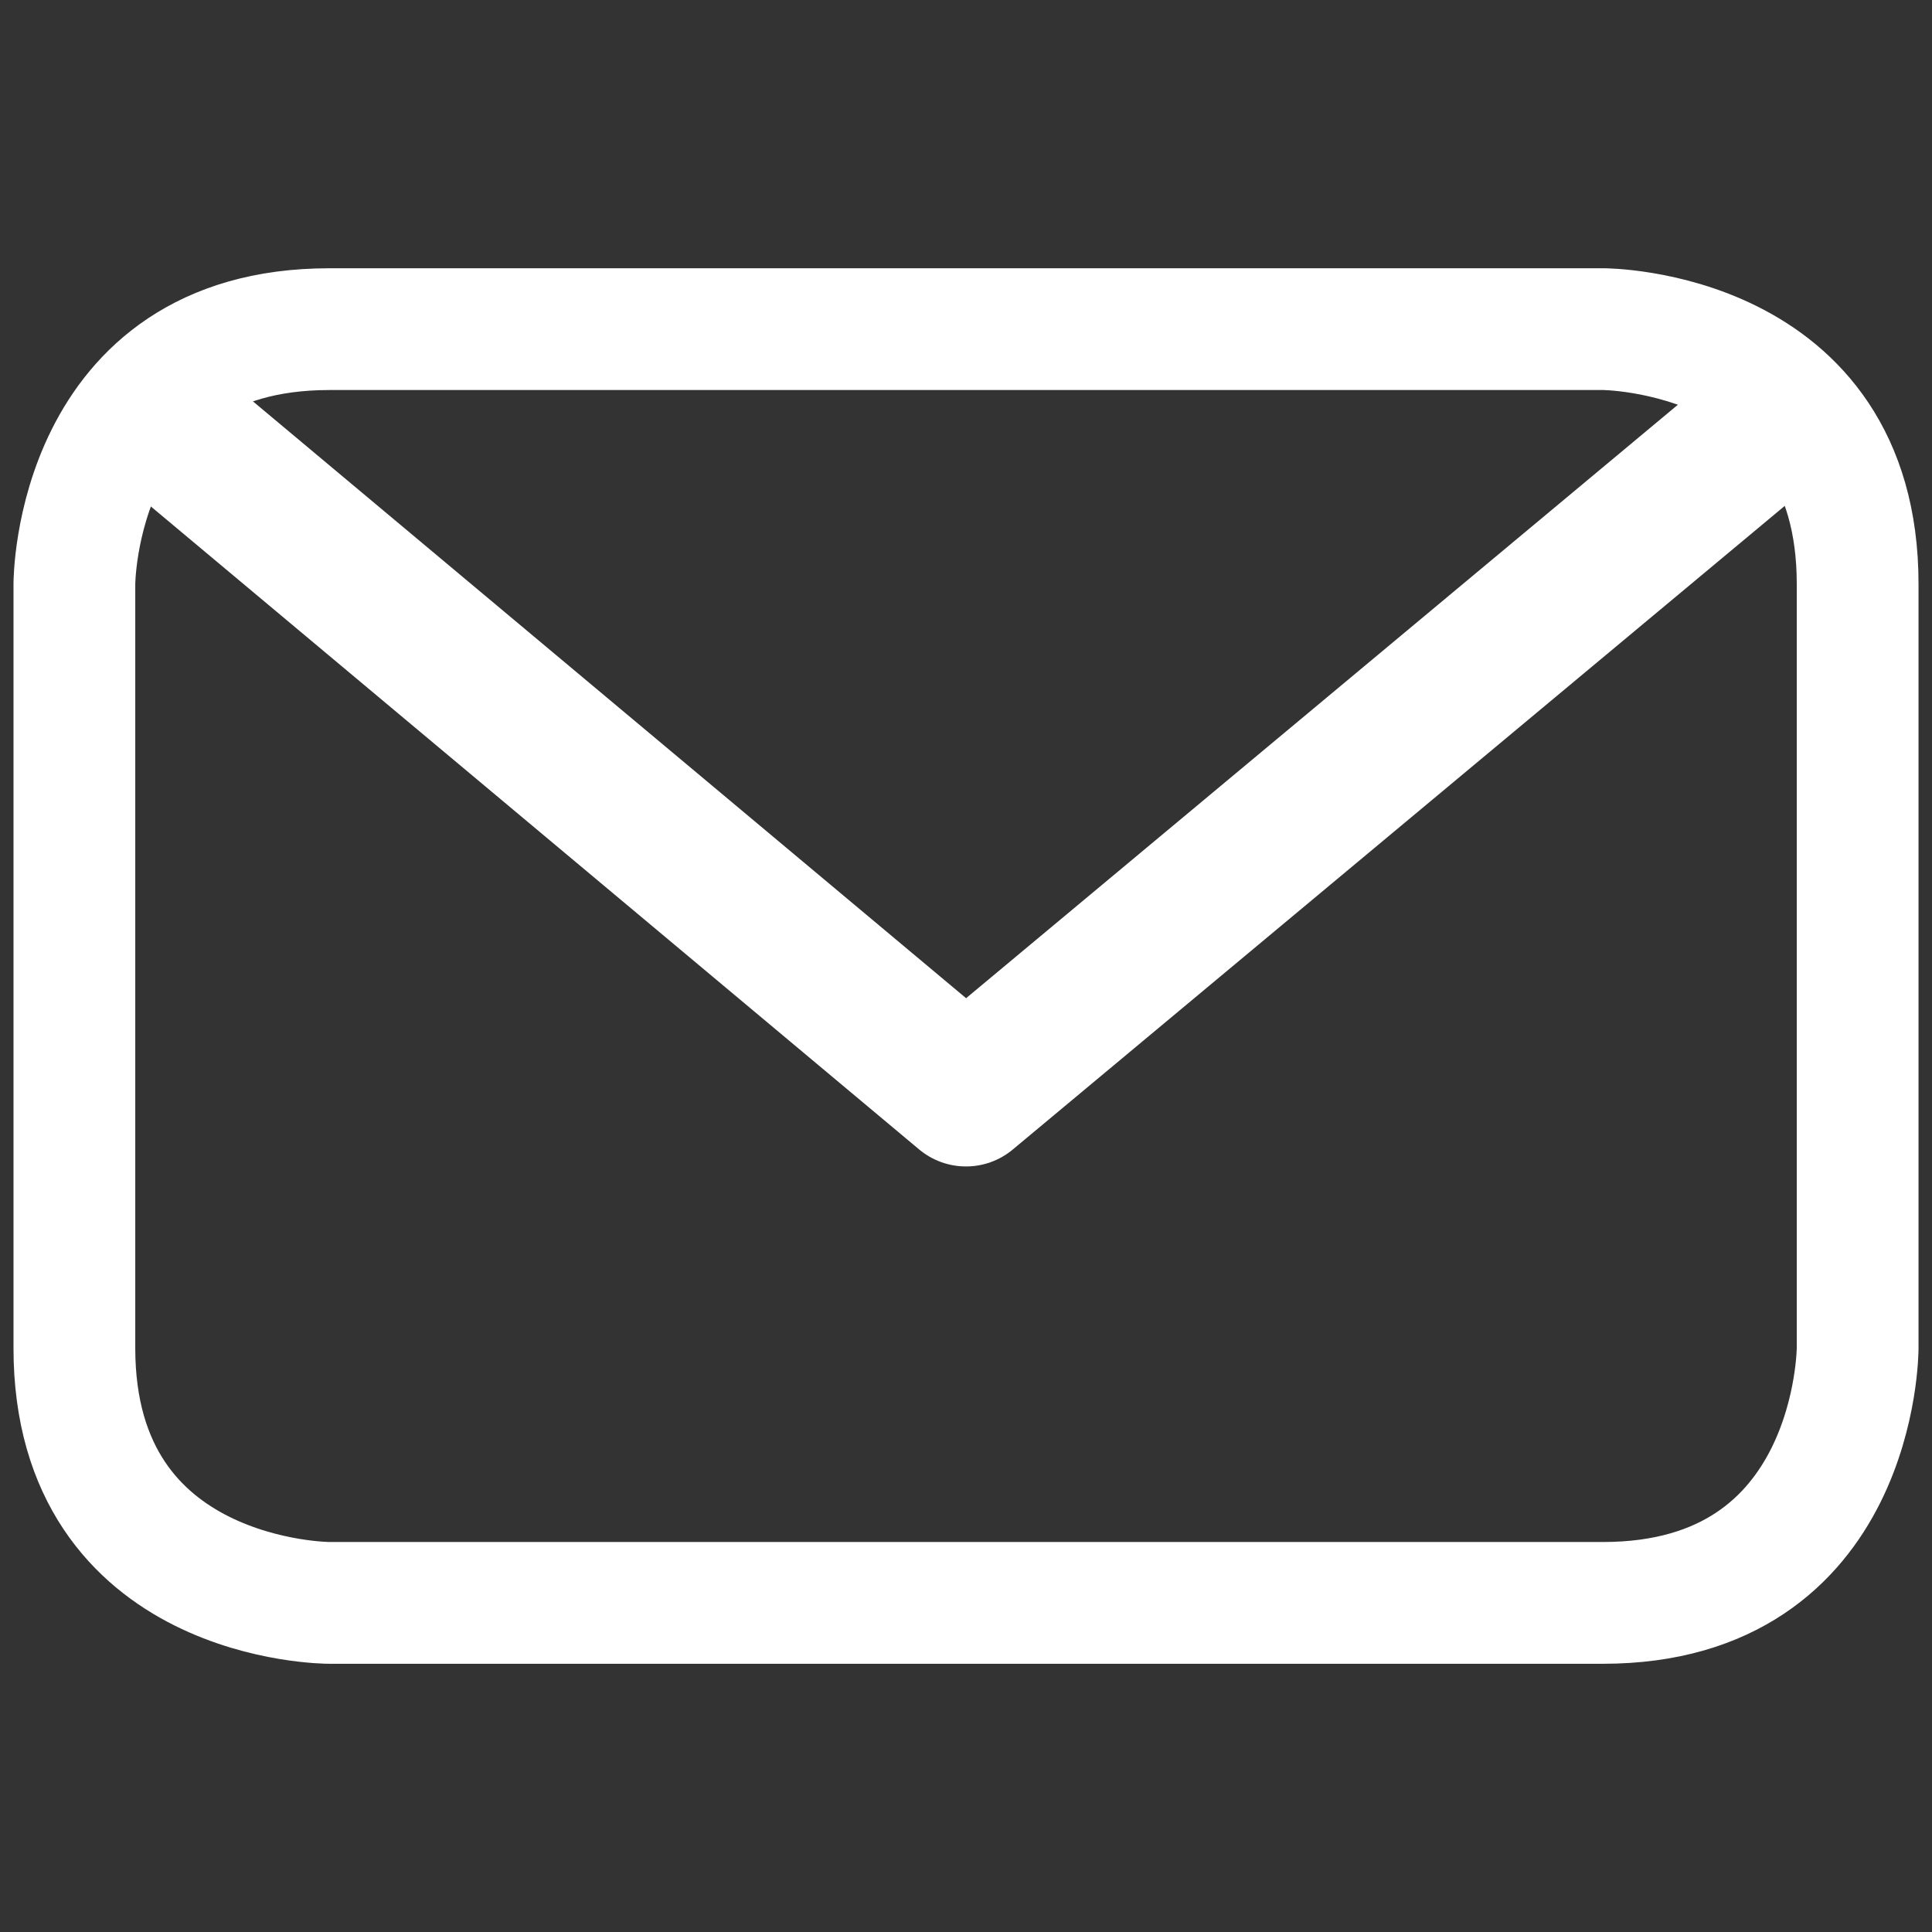
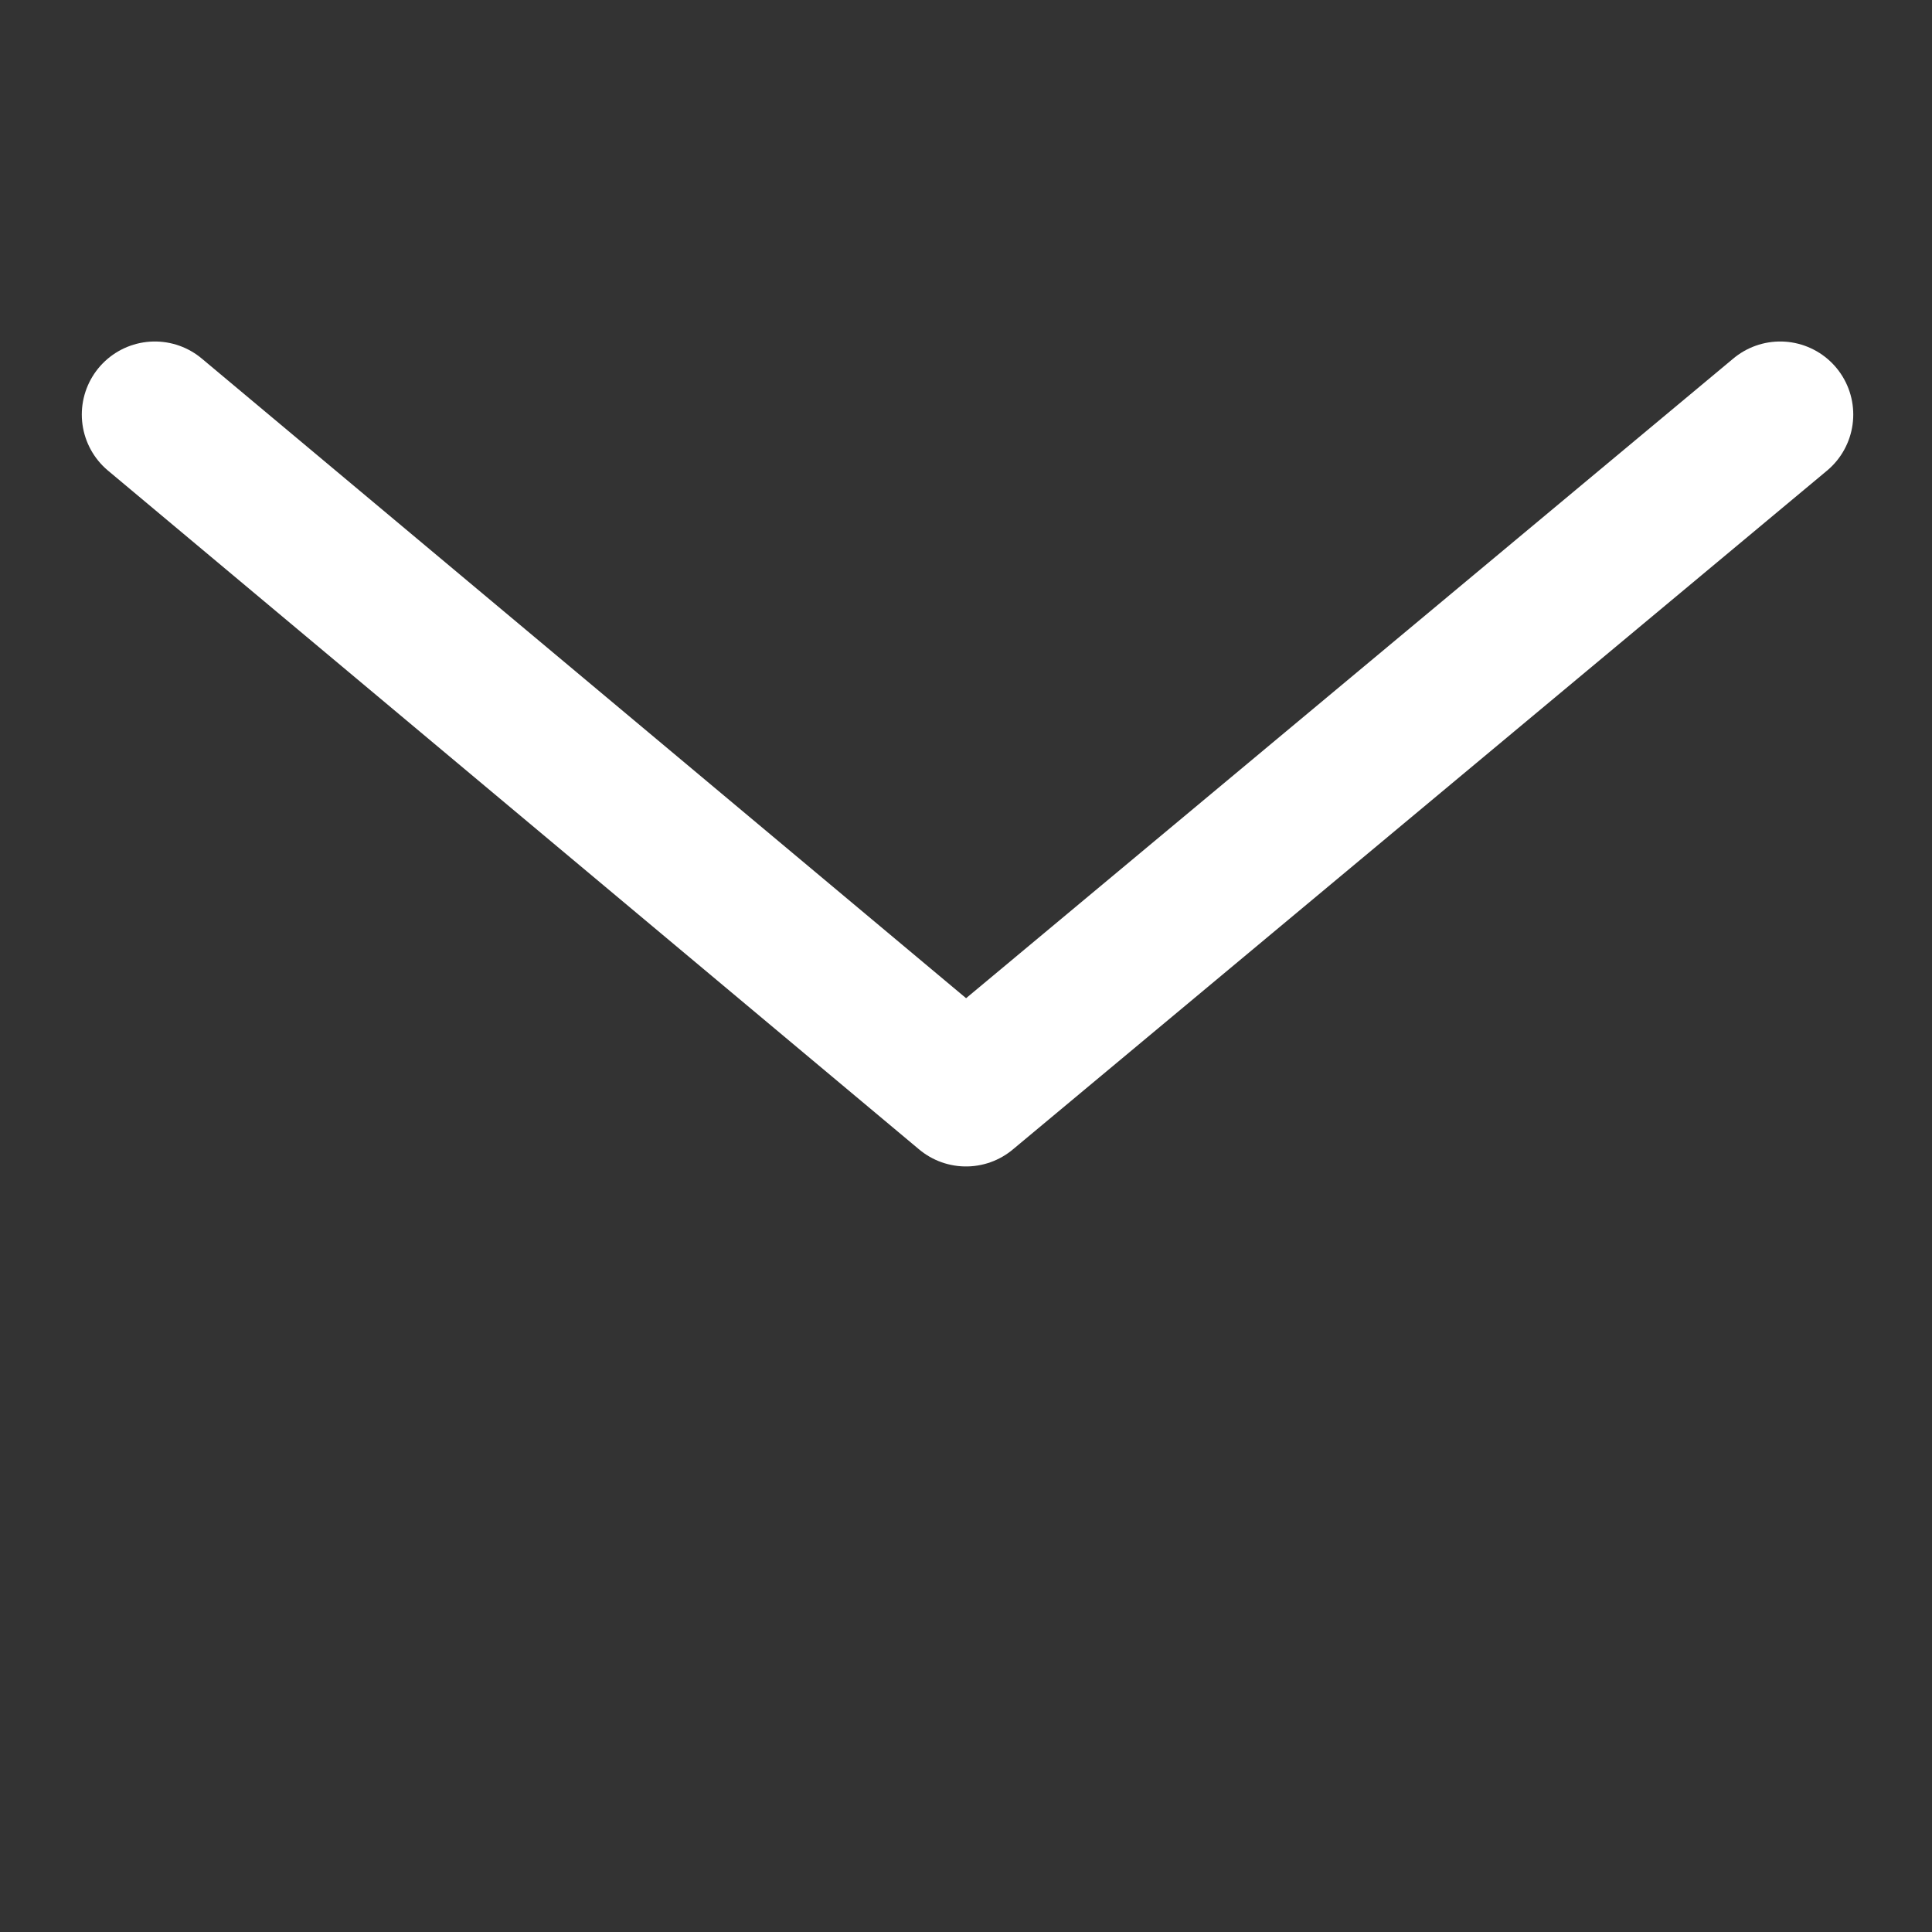
<svg xmlns="http://www.w3.org/2000/svg" width="238" height="238" viewBox="0 0 238 238">
  <rect x="0" y="0" width="238" height="238" fill="#333333" stroke="none" />
  <defs>
    <clipPath id="clip-mail_2">
      <rect width="238" height="238" />
    </clipPath>
  </defs>
  <g id="mail_2" data-name="mail 2" clip-path="url(#clip-mail_2)">
-     <path id="Path_45" data-name="Path 45" d="M68.3,32.813H225.211s31.383,0,31.383,31.383v94.148s0,31.383-31.383,31.383H68.3s-31.383,0-31.383-31.383V64.2s0-31.383,31.383-31.383Z" transform="translate(-27.754 7.731)" fill="none" stroke="#fff" stroke-linecap="round" stroke-linejoin="round" stroke-width="15" />
    <path id="Path_46" data-name="Path 46" d="M40.959,35.564l99.923,83.625,100.3-83.625" transform="translate(-21.882 15.504)" fill="none" stroke="#fff" stroke-linecap="round" stroke-linejoin="round" stroke-width="18" />
  </g>
</svg>